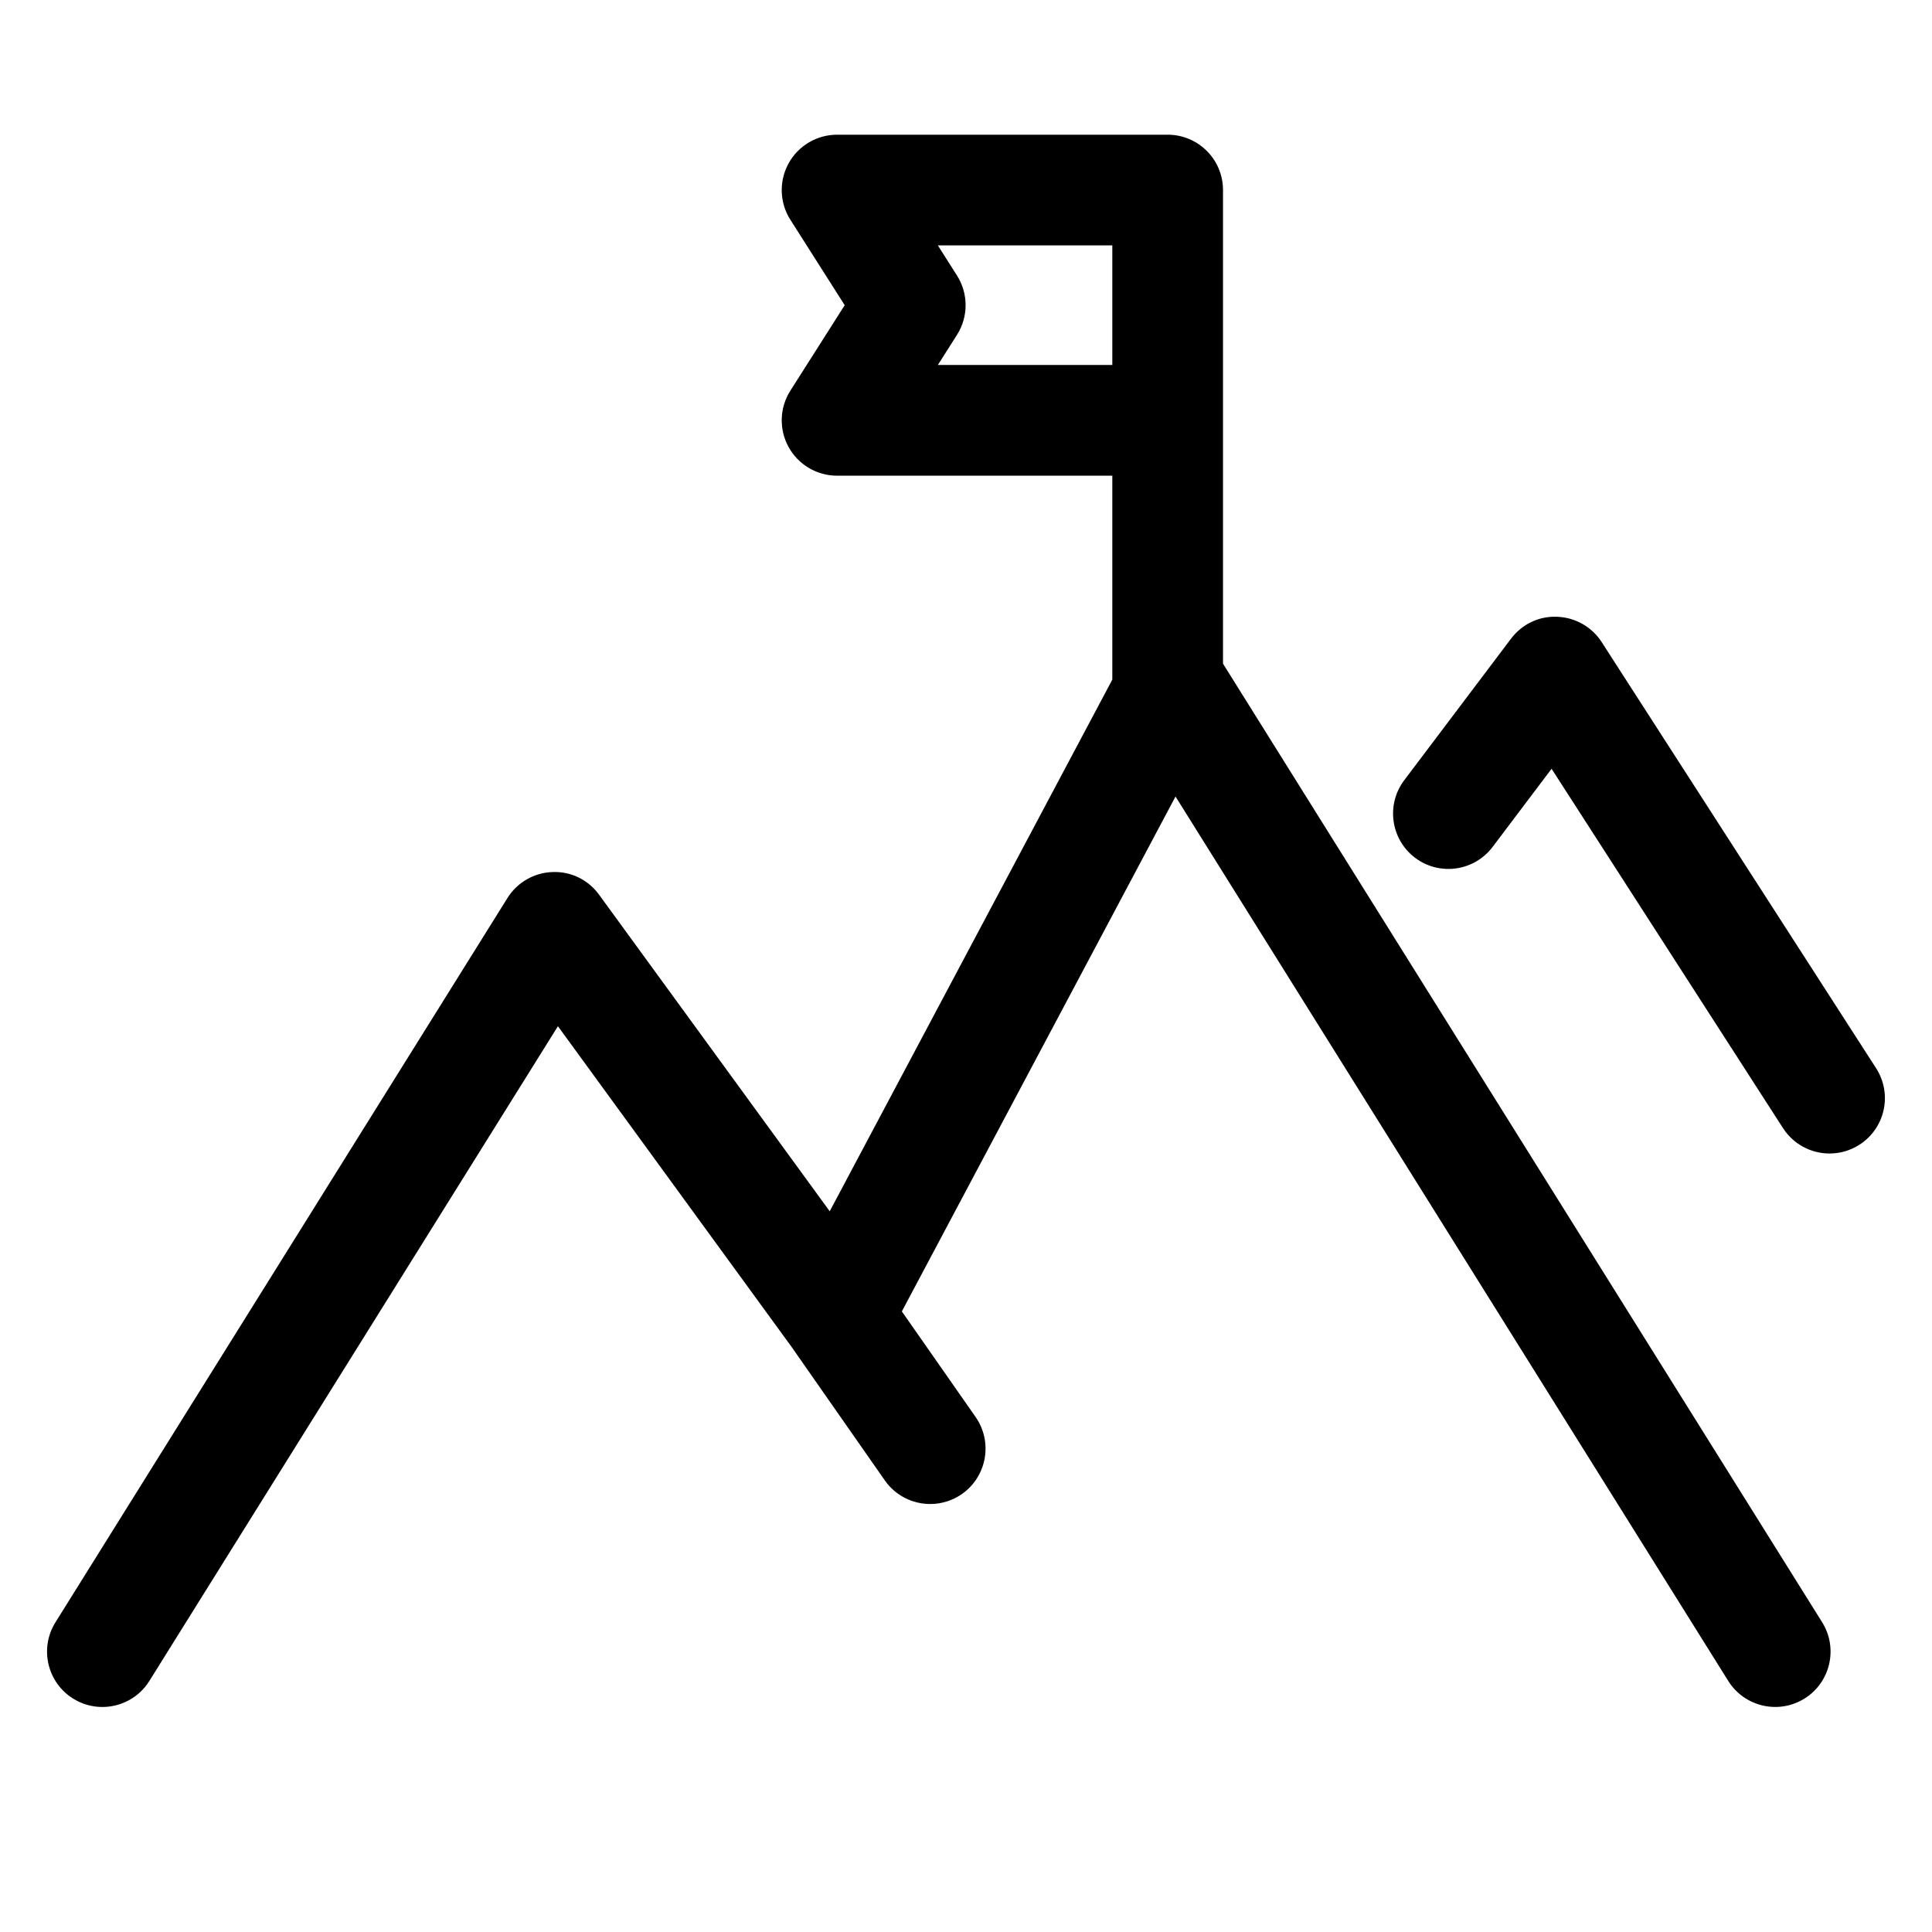
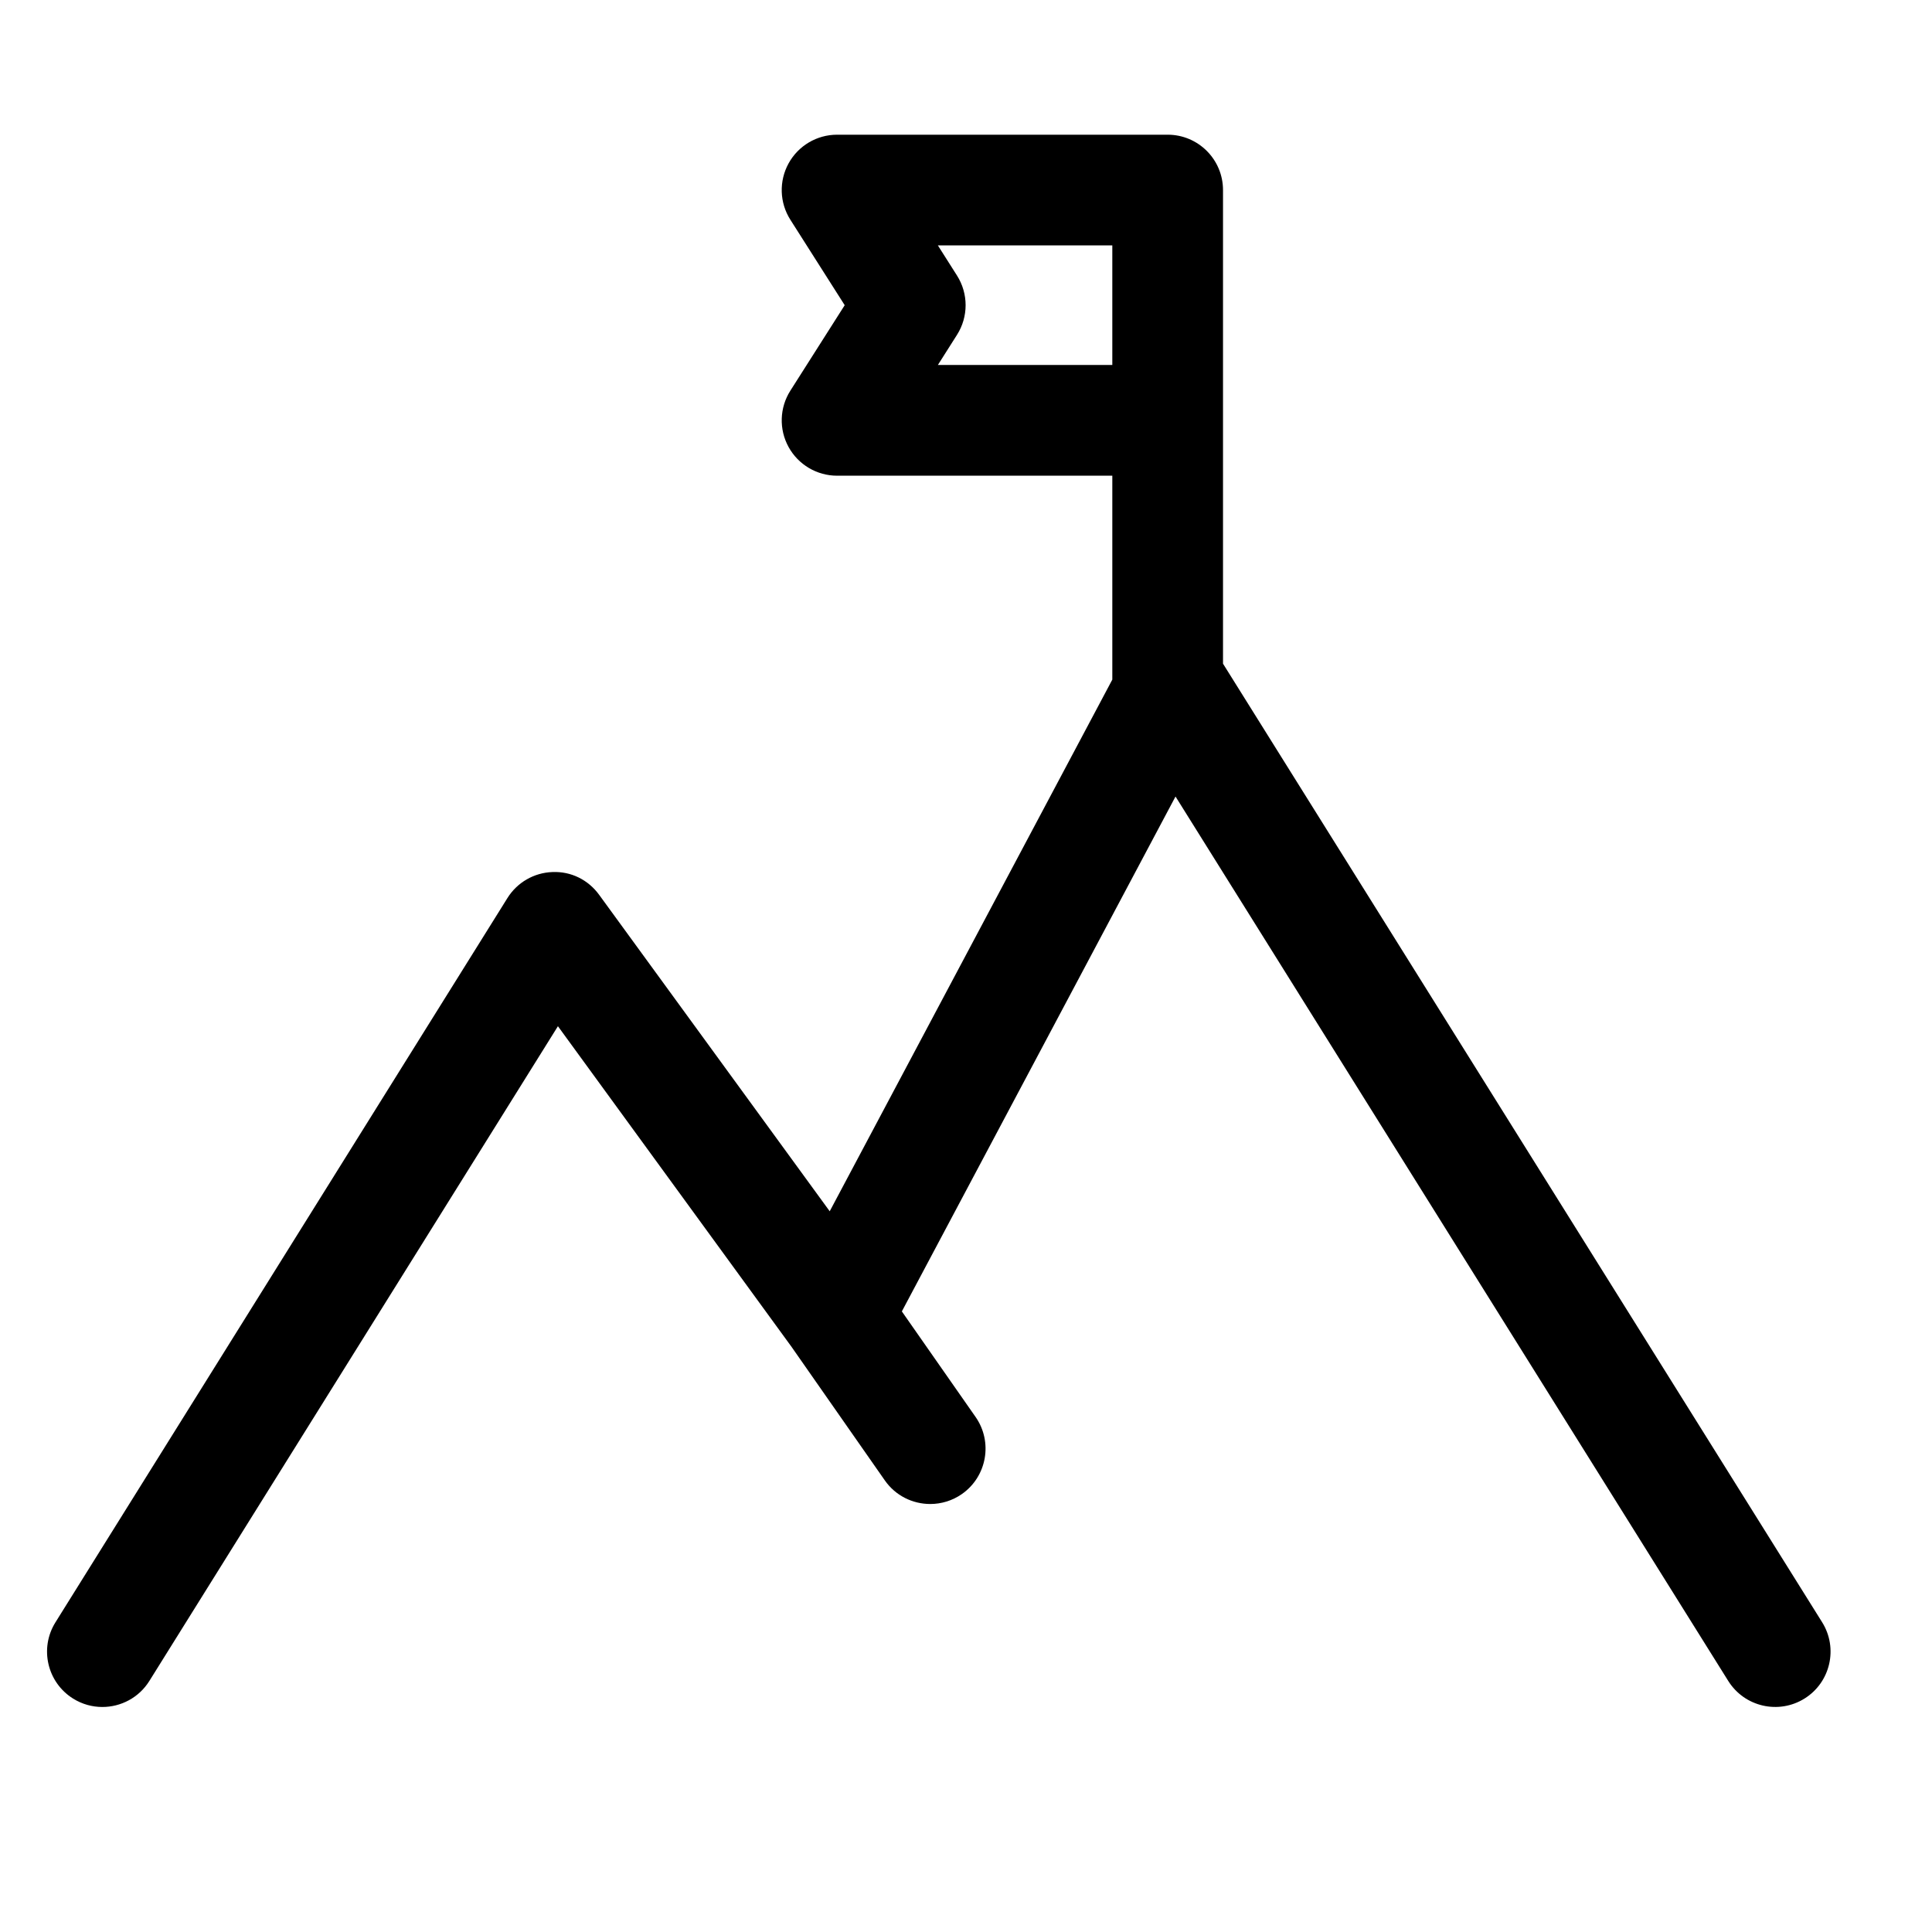
<svg xmlns="http://www.w3.org/2000/svg" fill="#000000" width="800px" height="800px" version="1.1" viewBox="144 144 512 512">
  <g>
    <path d="m468.11 319.88v-125.51c0-8.102-6.57-14.672-14.664-14.672h-87.613c-5.352 0-10.281 2.918-12.855 7.609-2.578 4.695-2.398 10.418 0.48 14.934l14.395 22.641-14.395 22.641c-2.875 4.516-3.059 10.242-0.48 14.934 2.578 4.691 7.508 7.609 12.855 7.609h72.941v54.035l-74.891 140.9-61.113-83.879c-2.871-3.941-7.418-6.238-12.383-6.019-4.867 0.172-9.336 2.754-11.914 6.891l-119.78 191.94c-4.289 6.871-2.191 15.922 4.68 20.211 2.414 1.508 5.098 2.223 7.75 2.223 4.898 0 9.68-2.445 12.461-6.902l108.27-173.51 61.949 85.023v0.004l24.676 35.328c2.852 4.09 7.406 6.266 12.043 6.266 2.898 0 5.836-0.855 8.387-2.637 6.637-4.644 8.262-13.789 3.629-20.43l-19.539-27.973 72.523-136.45 146.48 234.38c4.301 6.871 13.348 8.953 20.219 4.664 6.871-4.289 8.953-13.348 4.664-20.219zm-75.566-79.152 5.062-7.977c3.055-4.801 3.055-10.938 0-15.742l-5.062-7.977h46.23v31.691l-46.23-0.004z" />
-     <path d="m641.18 427.08-72.711-112.91c-2.602-4.031-6.996-6.539-11.789-6.715-4.883-0.227-9.367 1.996-12.258 5.824l-28.289 37.492c-4.875 6.469-3.586 15.668 2.875 20.551 6.469 4.871 15.664 3.586 20.547-2.875l15.629-20.715 61.328 95.23c2.805 4.352 7.523 6.727 12.344 6.727 2.719 0 5.473-0.754 7.93-2.336 6.816-4.387 8.781-13.461 4.394-20.273z" />
  </g>
</svg>